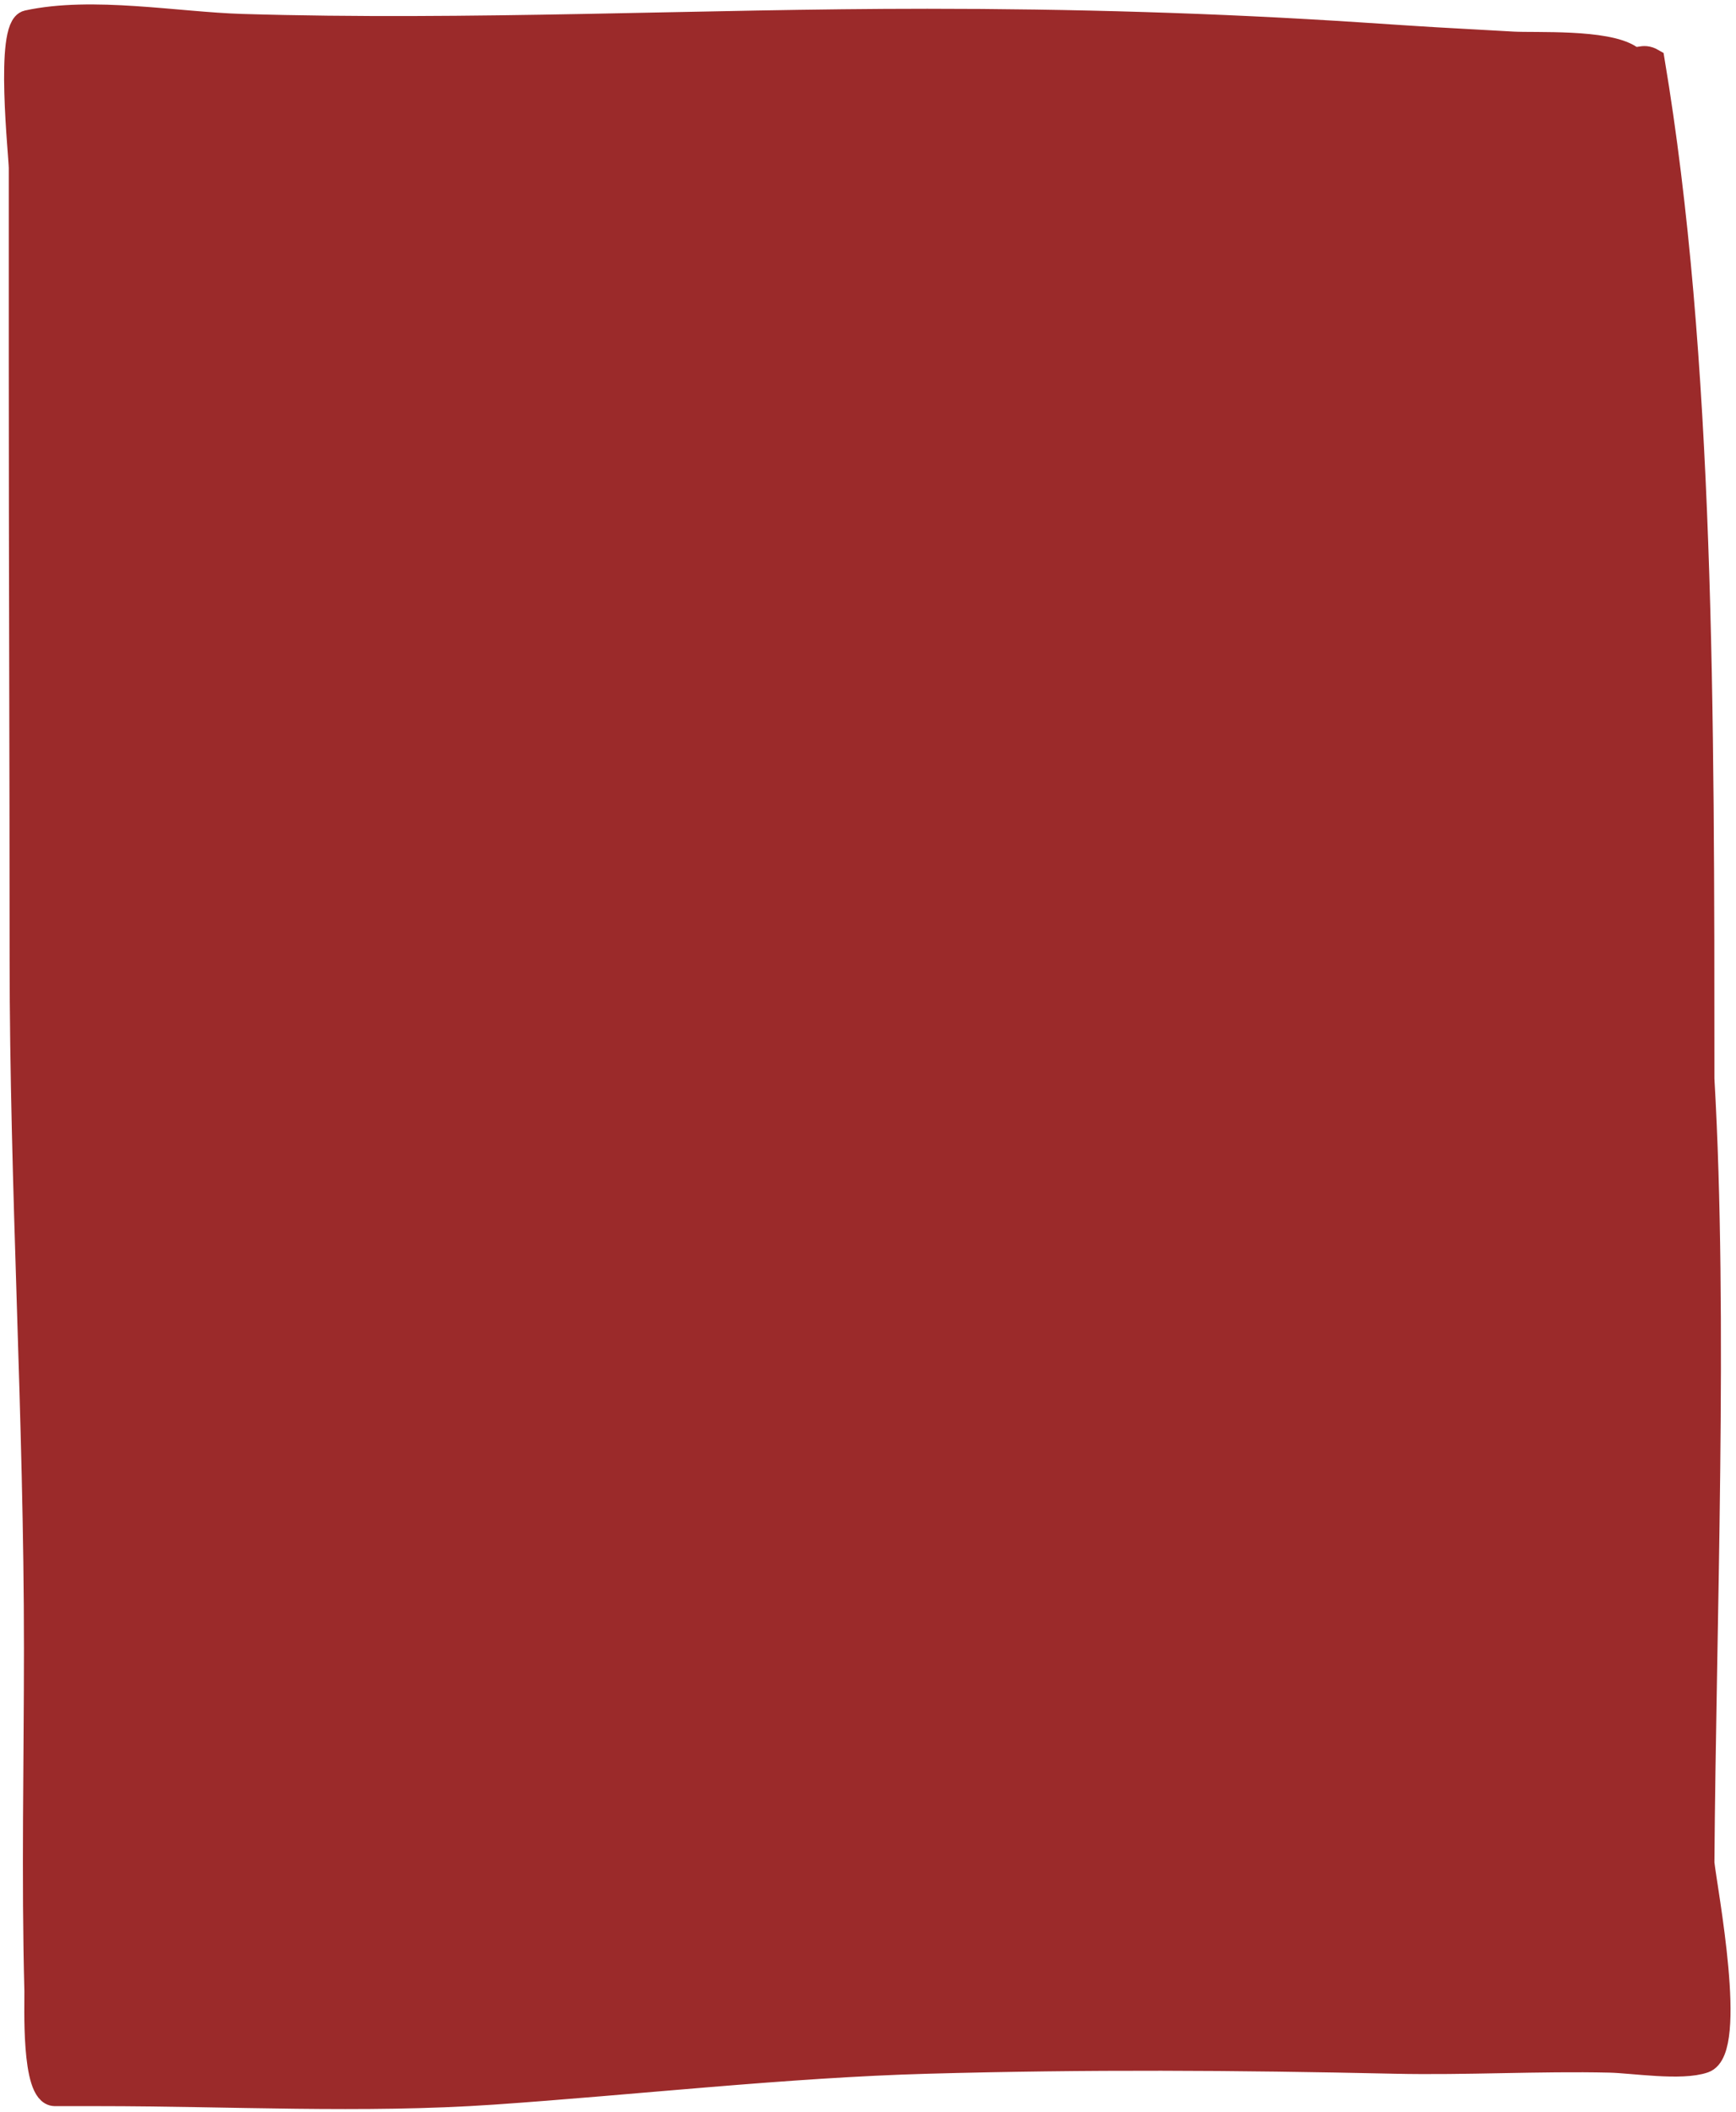
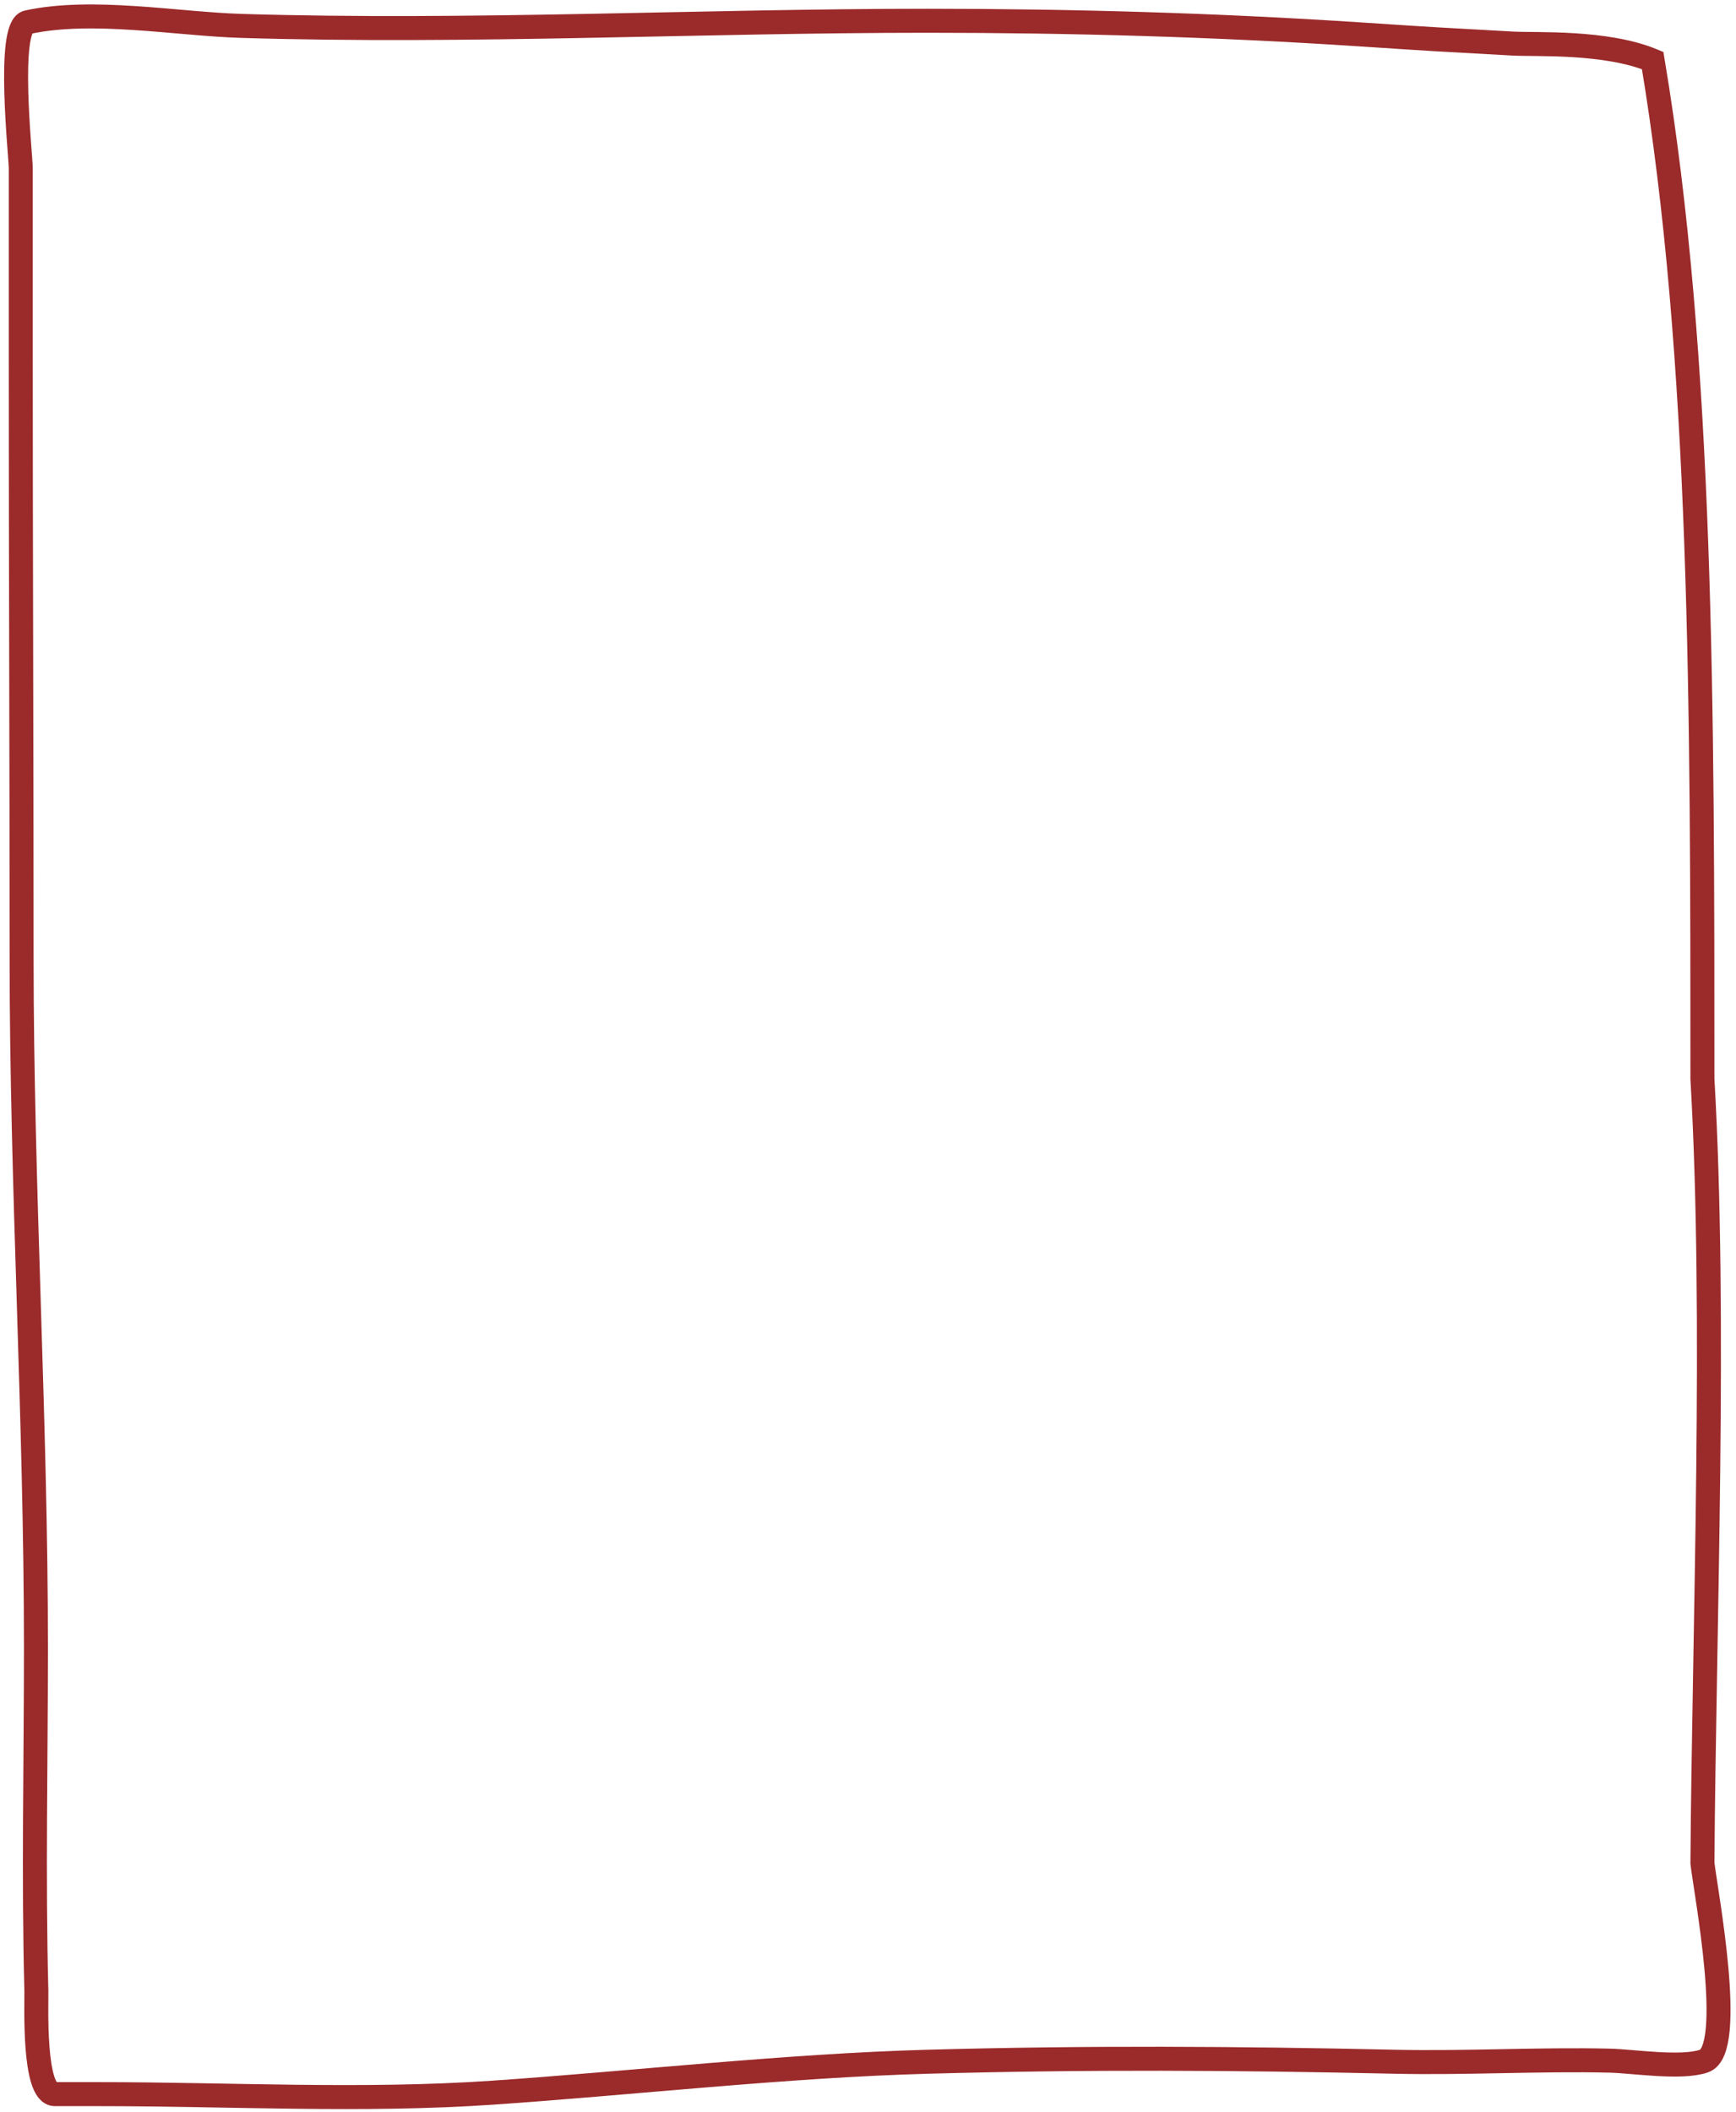
<svg xmlns="http://www.w3.org/2000/svg" width="273" height="332" viewBox="0 0 273 332" fill="none">
-   <path d="M259.895 9.512C267.719 56.193 267.719 111.511 267.719 169.583C269.888 206.954 267.985 255.749 267.719 292.834C268.185 297.09 273.012 322.2 267.985 323.954C264.399 325.205 256.823 323.982 253.131 323.896C242.088 323.639 230.46 324.313 219.414 324.069C194.107 323.511 171.182 323.373 145.837 324.069C123.793 324.675 99.503 327.419 77.535 328.928C57.008 330.338 36.075 329.16 15.466 329.16L8.636 329.16C5.161 329.16 5.769 314.837 5.718 312.905C5.246 294.974 5.652 276.987 5.652 259.052C5.652 222.859 3.397 186.686 3.397 150.479C3.397 119.041 3.265 87.621 3.265 56.193L3.265 26.403C3.265 24.528 1.044 4.212 4.326 3.496C14.499 1.278 27.825 3.767 38.013 4.075C73.912 5.159 109.918 3.265 145.837 3.265C168.473 3.265 191.303 3.919 213.874 5.405C227.61 6.31 223.844 6.06 237.945 6.851C241.487 7.05 252.509 6.444 256.314 8.934C257.676 9.825 258.225 8.541 259.895 9.512Z" fill="#9B2A2A" />
-   <path d="M15.466 329.16C36.075 329.16 57.008 330.338 77.535 328.928C99.503 327.419 123.793 324.675 145.837 324.069C171.182 323.373 194.107 323.511 219.414 324.069C230.46 324.313 242.088 323.639 253.131 323.896C256.823 323.982 264.399 325.205 267.985 323.954C273.012 322.2 268.185 297.09 267.719 292.834C267.985 255.749 269.888 206.954 267.719 169.583C267.719 111.511 267.719 56.193 259.895 9.512C258.225 8.541 257.676 9.825 256.314 8.934C252.509 6.444 241.487 7.05 237.945 6.851C223.844 6.06 227.61 6.31 213.874 5.405C191.303 3.919 168.473 3.265 145.837 3.265C109.918 3.265 73.912 5.159 38.013 4.075C27.825 3.767 14.499 1.278 4.326 3.496C1.044 4.212 3.265 24.528 3.265 26.403M15.466 329.16C13.19 329.16 10.913 329.16 8.636 329.16M15.466 329.16L8.636 329.16M8.636 329.16C5.161 329.16 5.769 314.837 5.718 312.905C5.246 294.974 5.652 276.987 5.652 259.052C5.652 222.859 3.397 186.686 3.397 150.479C3.397 119.041 3.265 87.621 3.265 56.193M3.265 56.193C3.265 46.263 3.265 36.333 3.265 26.403M3.265 56.193L3.265 26.403" stroke="#9B2A2A" stroke-width="3.772" stroke-linecap="round" />
+   <path d="M15.466 329.16C36.075 329.16 57.008 330.338 77.535 328.928C99.503 327.419 123.793 324.675 145.837 324.069C171.182 323.373 194.107 323.511 219.414 324.069C230.46 324.313 242.088 323.639 253.131 323.896C256.823 323.982 264.399 325.205 267.985 323.954C273.012 322.2 268.185 297.09 267.719 292.834C267.985 255.749 269.888 206.954 267.719 169.583C267.719 111.511 267.719 56.193 259.895 9.512C252.509 6.444 241.487 7.05 237.945 6.851C223.844 6.06 227.61 6.31 213.874 5.405C191.303 3.919 168.473 3.265 145.837 3.265C109.918 3.265 73.912 5.159 38.013 4.075C27.825 3.767 14.499 1.278 4.326 3.496C1.044 4.212 3.265 24.528 3.265 26.403M15.466 329.16C13.19 329.16 10.913 329.16 8.636 329.16M15.466 329.16L8.636 329.16M8.636 329.16C5.161 329.16 5.769 314.837 5.718 312.905C5.246 294.974 5.652 276.987 5.652 259.052C5.652 222.859 3.397 186.686 3.397 150.479C3.397 119.041 3.265 87.621 3.265 56.193M3.265 56.193C3.265 46.263 3.265 36.333 3.265 26.403M3.265 56.193L3.265 26.403" stroke="#9B2A2A" stroke-width="3.772" stroke-linecap="round" />
</svg>